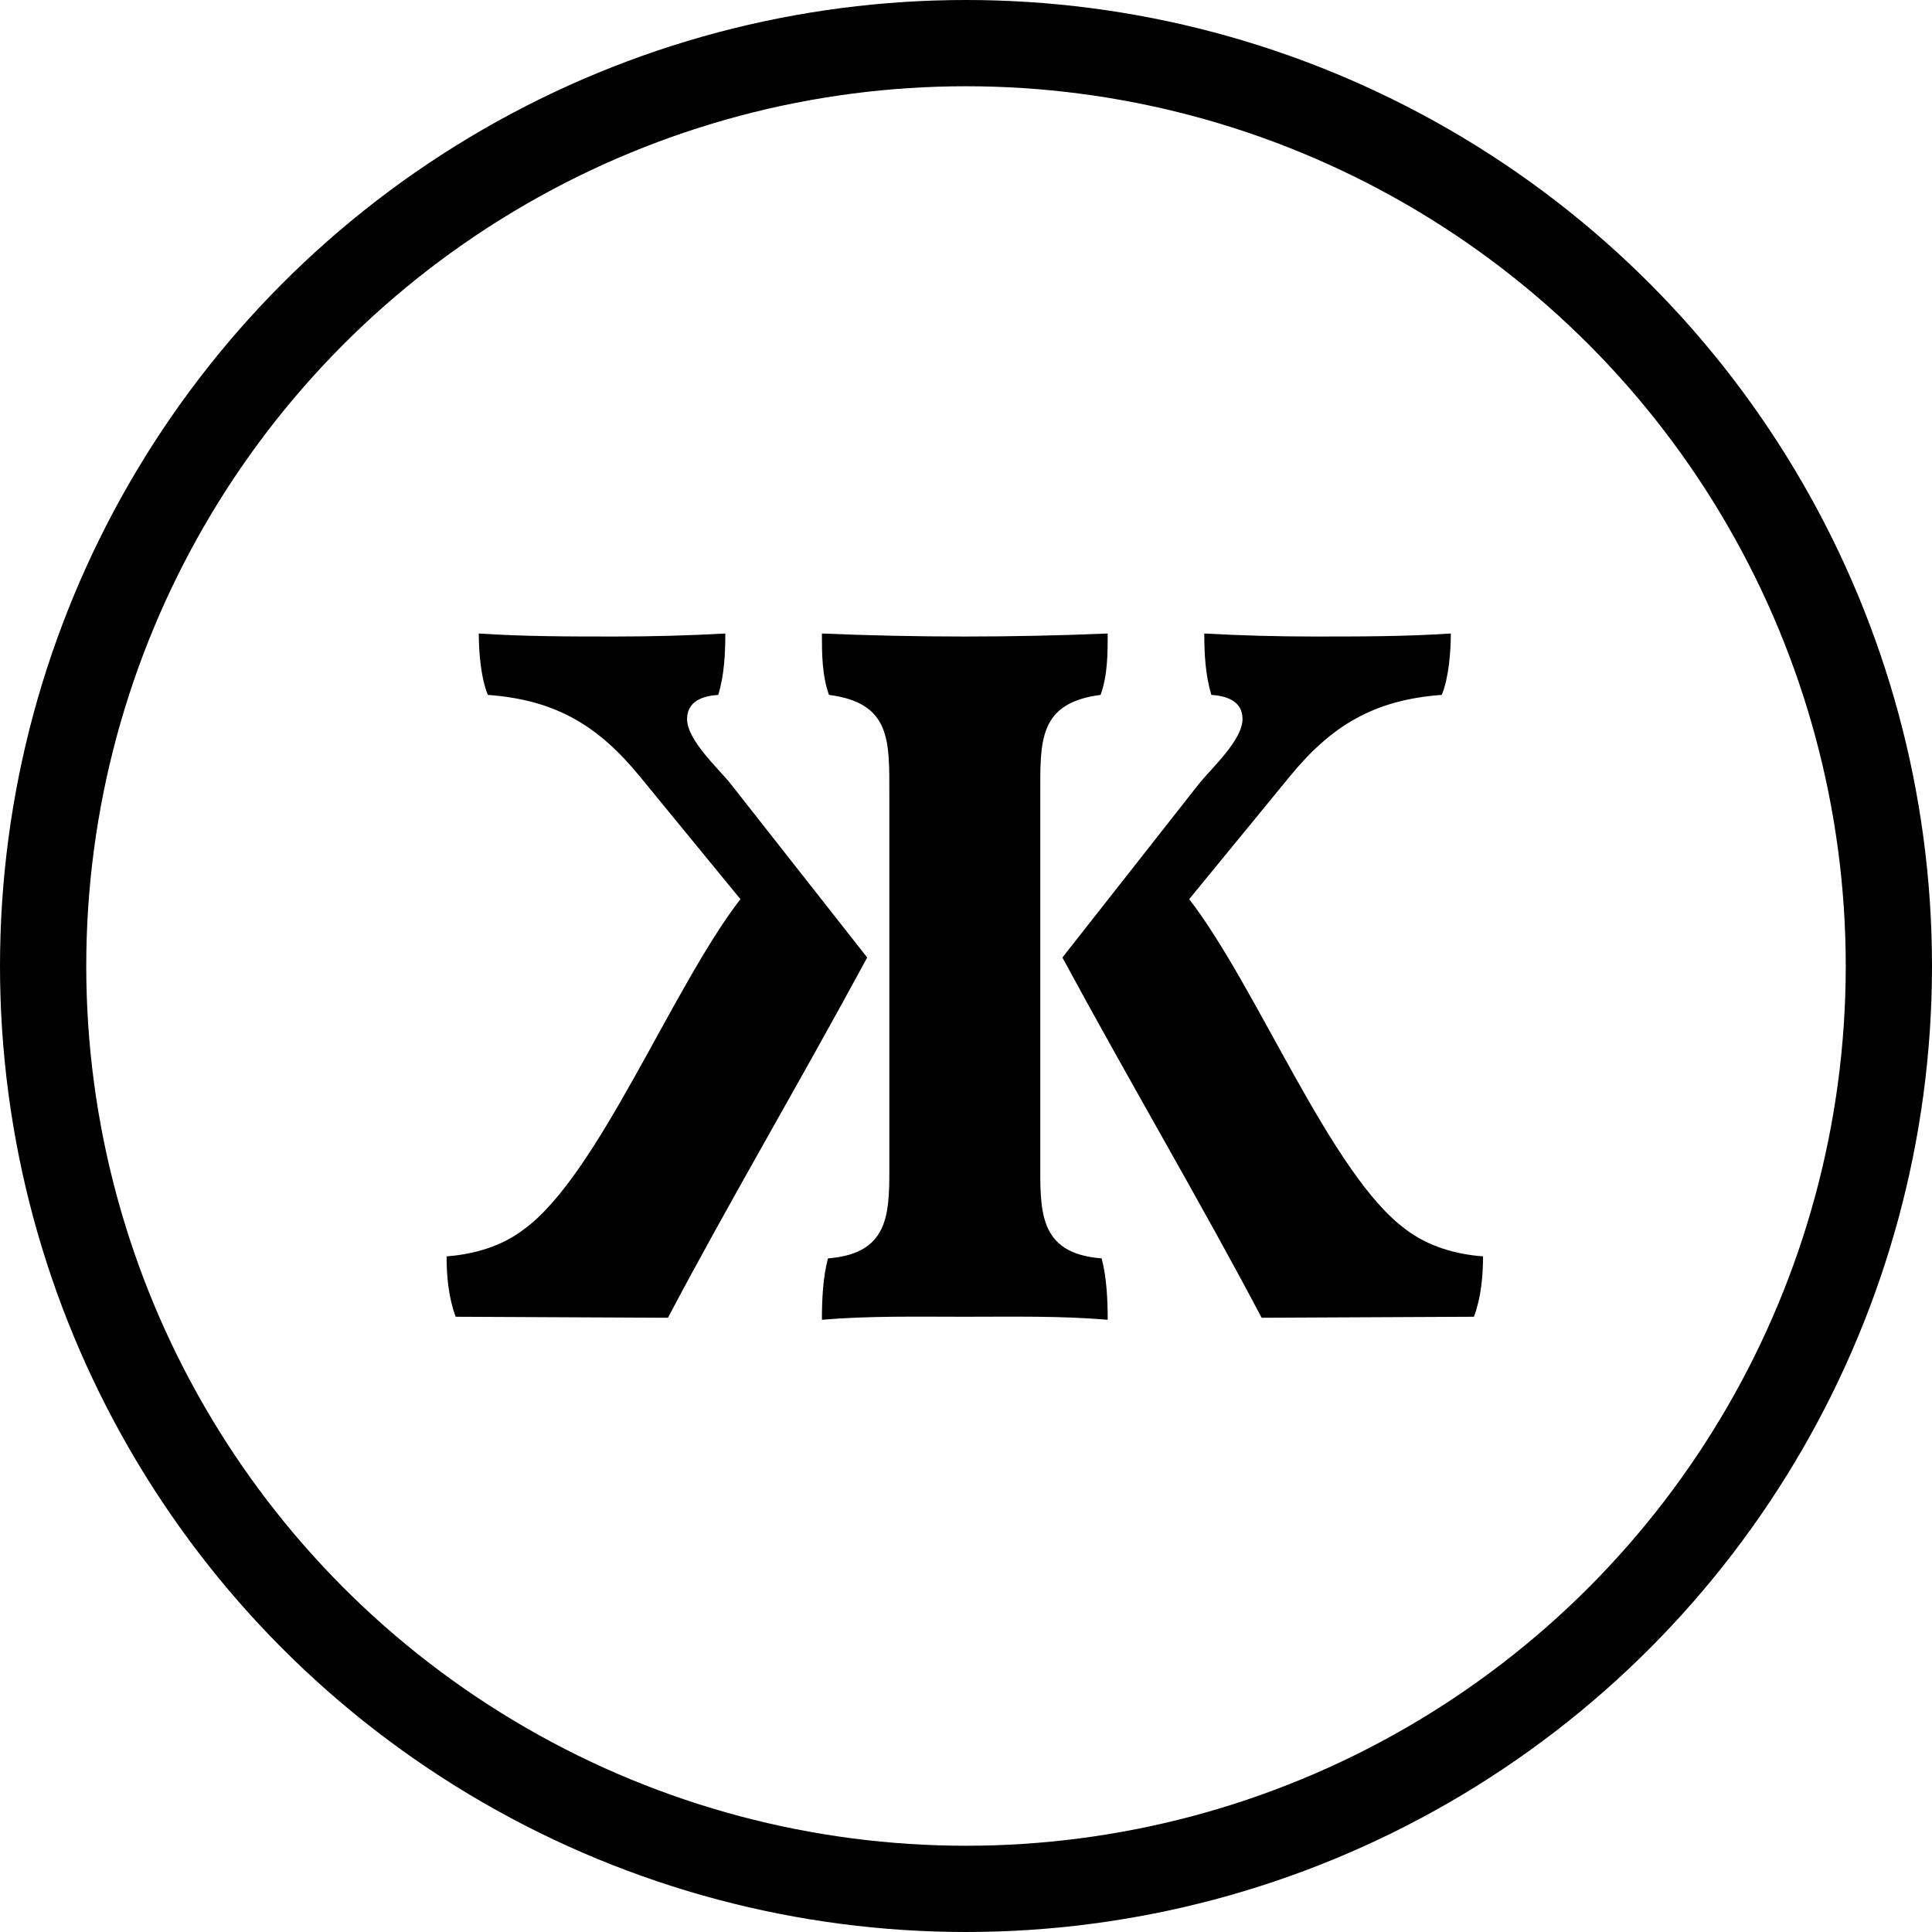
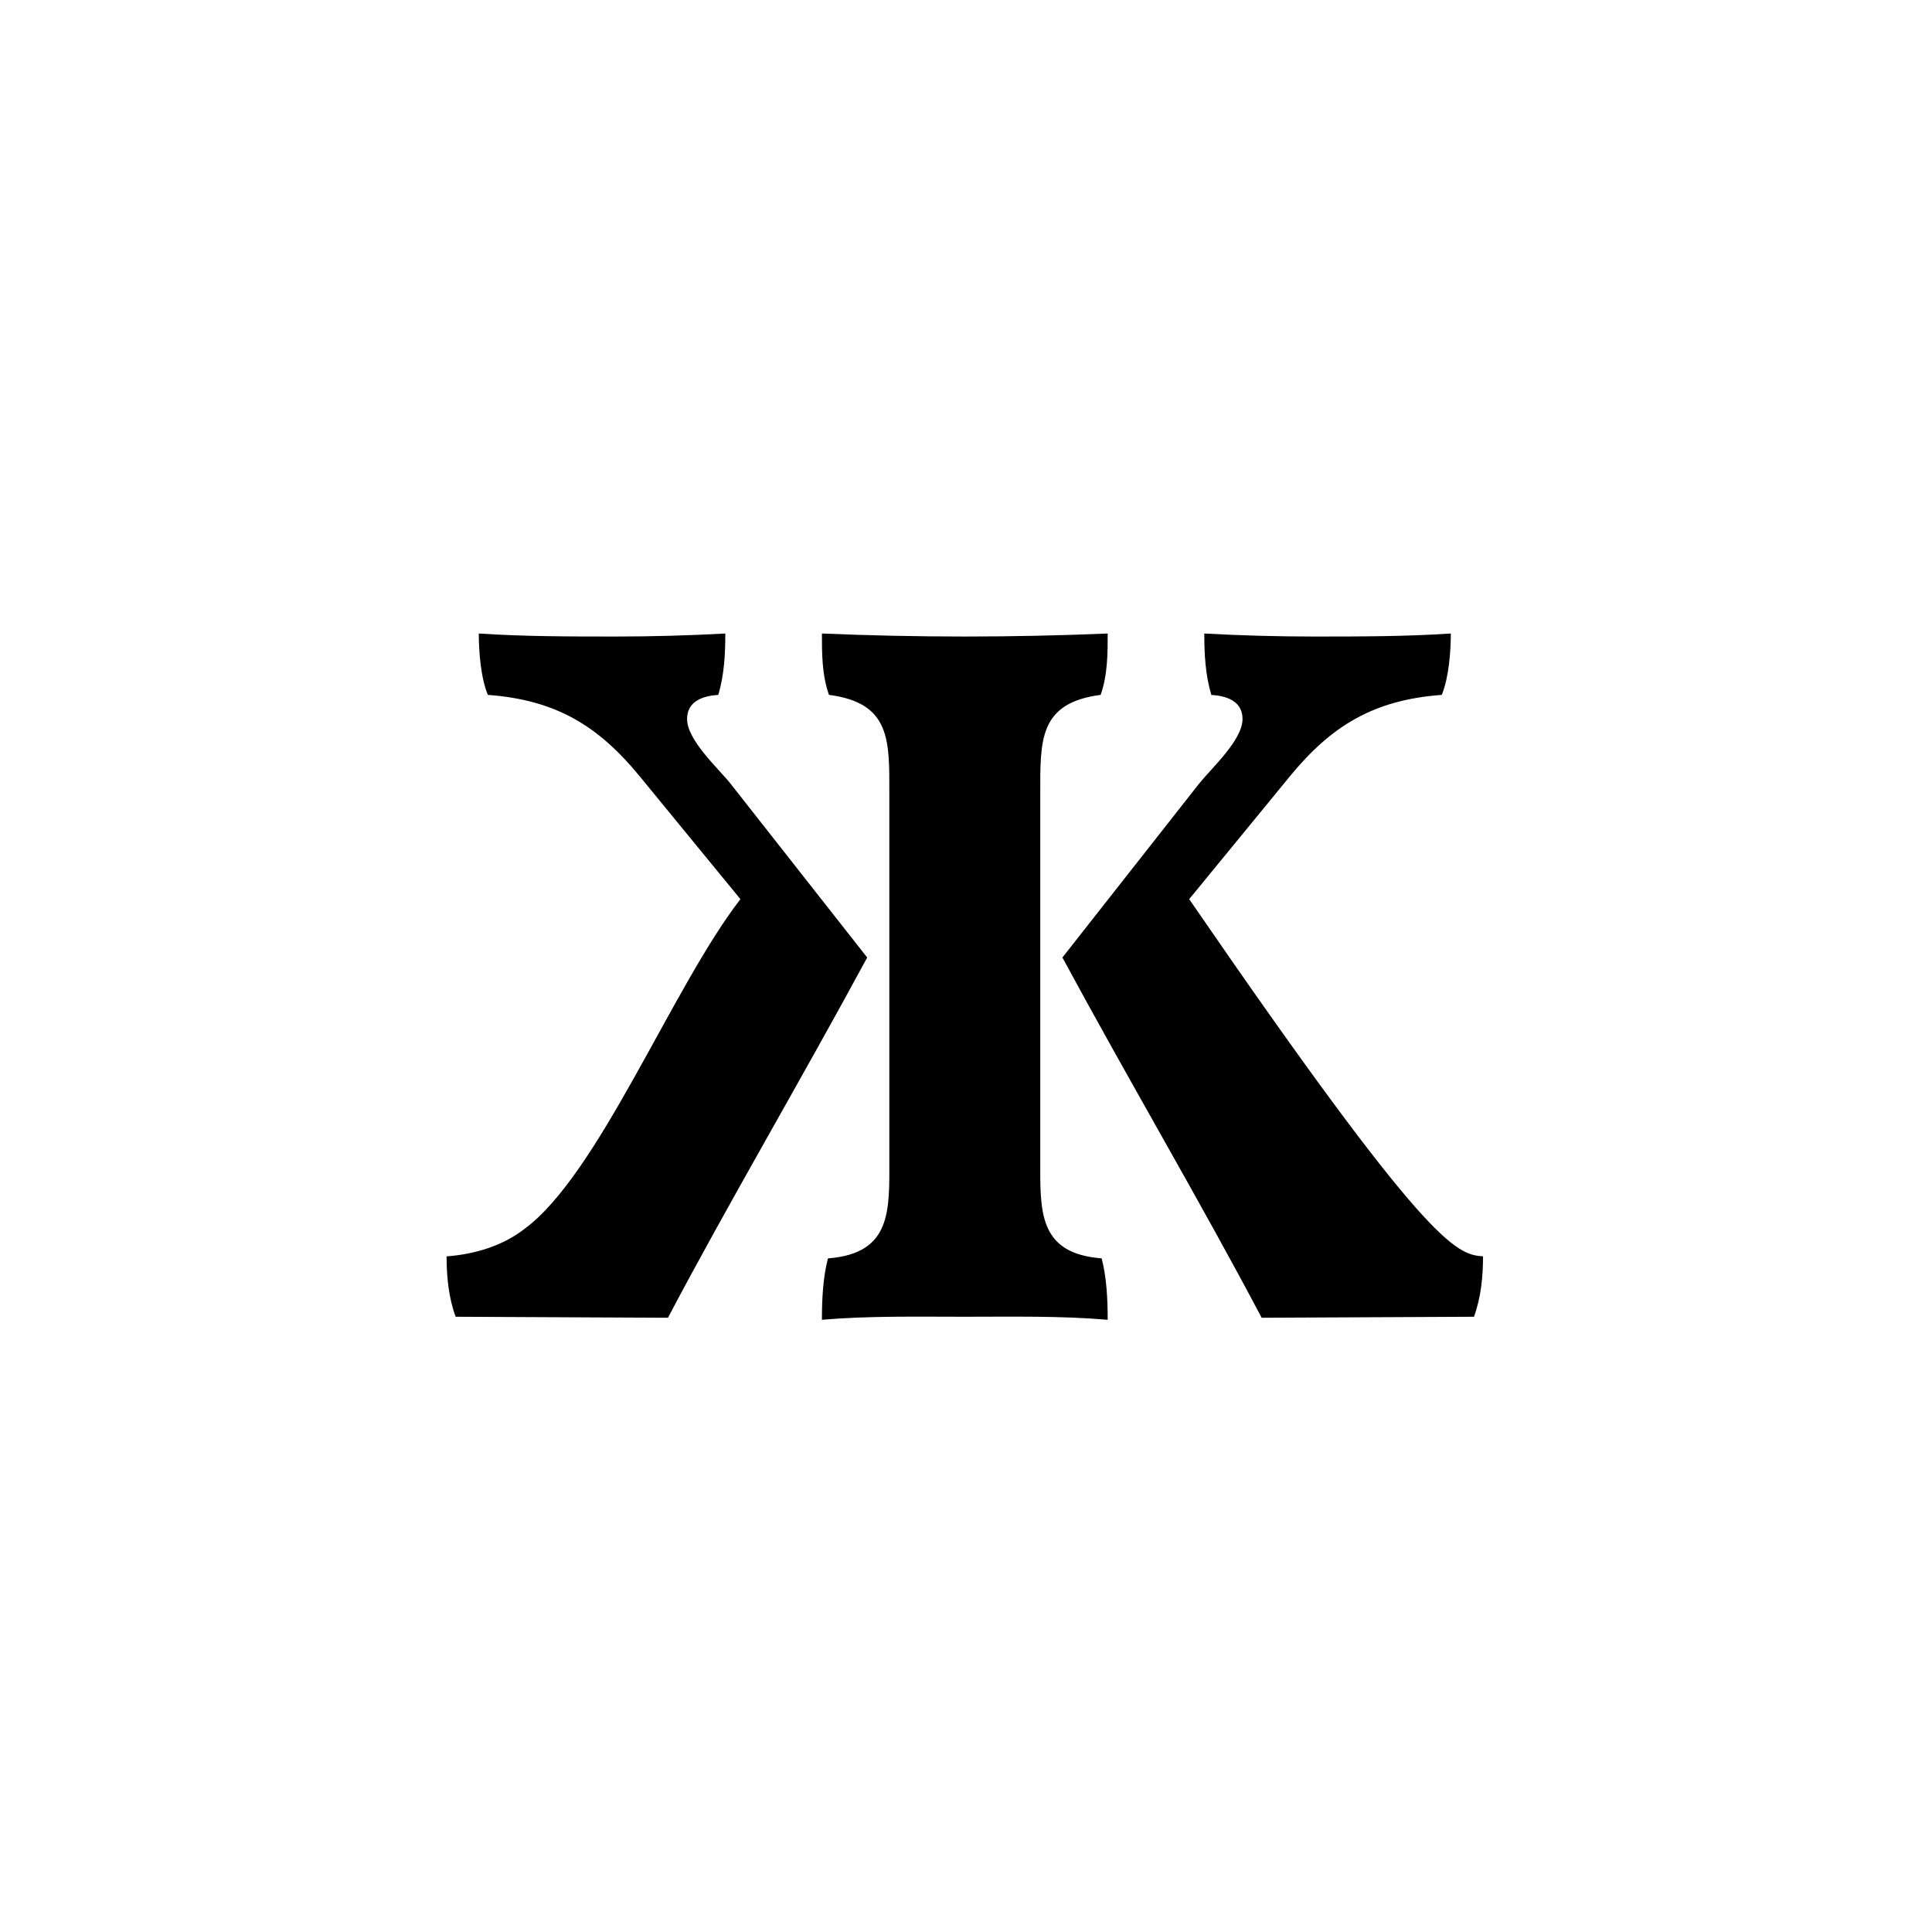
<svg xmlns="http://www.w3.org/2000/svg" width="672" height="672" viewBox="0 0 672 672" fill="none">
-   <circle cx="336" cy="336" r="321" stroke="black" stroke-width="30" />
-   <path d="M309.333 402.7V276.35C309.333 257.8 310.033 244.5 288.333 241.7C285.883 234.7 285.883 227.35 285.883 220.35C302.333 221.05 319.133 221.4 335.583 221.4C352.033 221.4 368.833 221.05 385.283 220.35C385.283 227.35 385.283 234.7 382.833 241.7C361.133 244.5 361.833 257.8 361.833 276.35V402.7C361.833 420.9 360.783 435.95 383.183 437.7C384.933 444.35 385.283 452.05 385.283 459.05C368.833 457.65 352.033 458 335.583 458C319.133 458 302.333 457.65 285.883 459.05C285.883 452.05 286.233 444.35 287.983 437.7C310.383 435.95 309.333 420.9 309.333 402.7ZM369.533 333.05L417.133 272.5C421.333 267.25 432.183 257.45 432.183 250.1C432.183 243.8 426.583 242.05 421.333 241.7C419.233 234.7 418.883 227.35 418.883 220.35C431.483 221.05 444.433 221.4 457.033 221.4C472.783 221.4 488.883 221.4 504.633 220.35C504.633 226.65 503.933 235.75 501.483 241.7C477.683 243.45 462.983 252.55 448.633 270.05L413.633 312.75C437.433 343.55 462.983 408.65 488.883 427.55C496.583 433.5 506.383 436.3 515.833 437C515.833 444 515.133 451.35 512.683 458L438.833 458.35C418.183 419.15 392.983 376.45 369.533 333.05ZM254.033 272.5L301.633 333.05C278.183 376.45 252.983 419.15 232.333 458.35L158.483 458C156.033 451.35 155.333 444 155.333 437C164.783 436.3 174.583 433.5 182.283 427.55C208.183 408.65 233.733 343.55 257.533 312.75L222.533 270.05C208.183 252.55 193.483 243.45 169.683 241.7C167.233 235.75 166.533 226.65 166.533 220.35C182.283 221.4 198.383 221.4 214.133 221.4C226.733 221.4 239.683 221.05 252.283 220.35C252.283 227.35 251.933 234.7 249.833 241.7C244.583 242.05 238.983 243.8 238.983 250.1C238.983 257.45 249.833 267.25 254.033 272.5Z" fill="black" />
+   <path d="M309.333 402.7V276.35C309.333 257.8 310.033 244.5 288.333 241.7C285.883 234.7 285.883 227.35 285.883 220.35C302.333 221.05 319.133 221.4 335.583 221.4C352.033 221.4 368.833 221.05 385.283 220.35C385.283 227.35 385.283 234.7 382.833 241.7C361.133 244.5 361.833 257.8 361.833 276.35V402.7C361.833 420.9 360.783 435.95 383.183 437.7C384.933 444.35 385.283 452.05 385.283 459.05C368.833 457.65 352.033 458 335.583 458C319.133 458 302.333 457.65 285.883 459.05C285.883 452.05 286.233 444.35 287.983 437.7C310.383 435.95 309.333 420.9 309.333 402.7ZM369.533 333.05L417.133 272.5C421.333 267.25 432.183 257.45 432.183 250.1C432.183 243.8 426.583 242.05 421.333 241.7C419.233 234.7 418.883 227.35 418.883 220.35C431.483 221.05 444.433 221.4 457.033 221.4C472.783 221.4 488.883 221.4 504.633 220.35C504.633 226.65 503.933 235.75 501.483 241.7C477.683 243.45 462.983 252.55 448.633 270.05L413.633 312.75C496.583 433.5 506.383 436.3 515.833 437C515.833 444 515.133 451.35 512.683 458L438.833 458.35C418.183 419.15 392.983 376.45 369.533 333.05ZM254.033 272.5L301.633 333.05C278.183 376.45 252.983 419.15 232.333 458.35L158.483 458C156.033 451.35 155.333 444 155.333 437C164.783 436.3 174.583 433.5 182.283 427.55C208.183 408.65 233.733 343.55 257.533 312.75L222.533 270.05C208.183 252.55 193.483 243.45 169.683 241.7C167.233 235.75 166.533 226.65 166.533 220.35C182.283 221.4 198.383 221.4 214.133 221.4C226.733 221.4 239.683 221.05 252.283 220.35C252.283 227.35 251.933 234.7 249.833 241.7C244.583 242.05 238.983 243.8 238.983 250.1C238.983 257.45 249.833 267.25 254.033 272.5Z" fill="black" />
</svg>